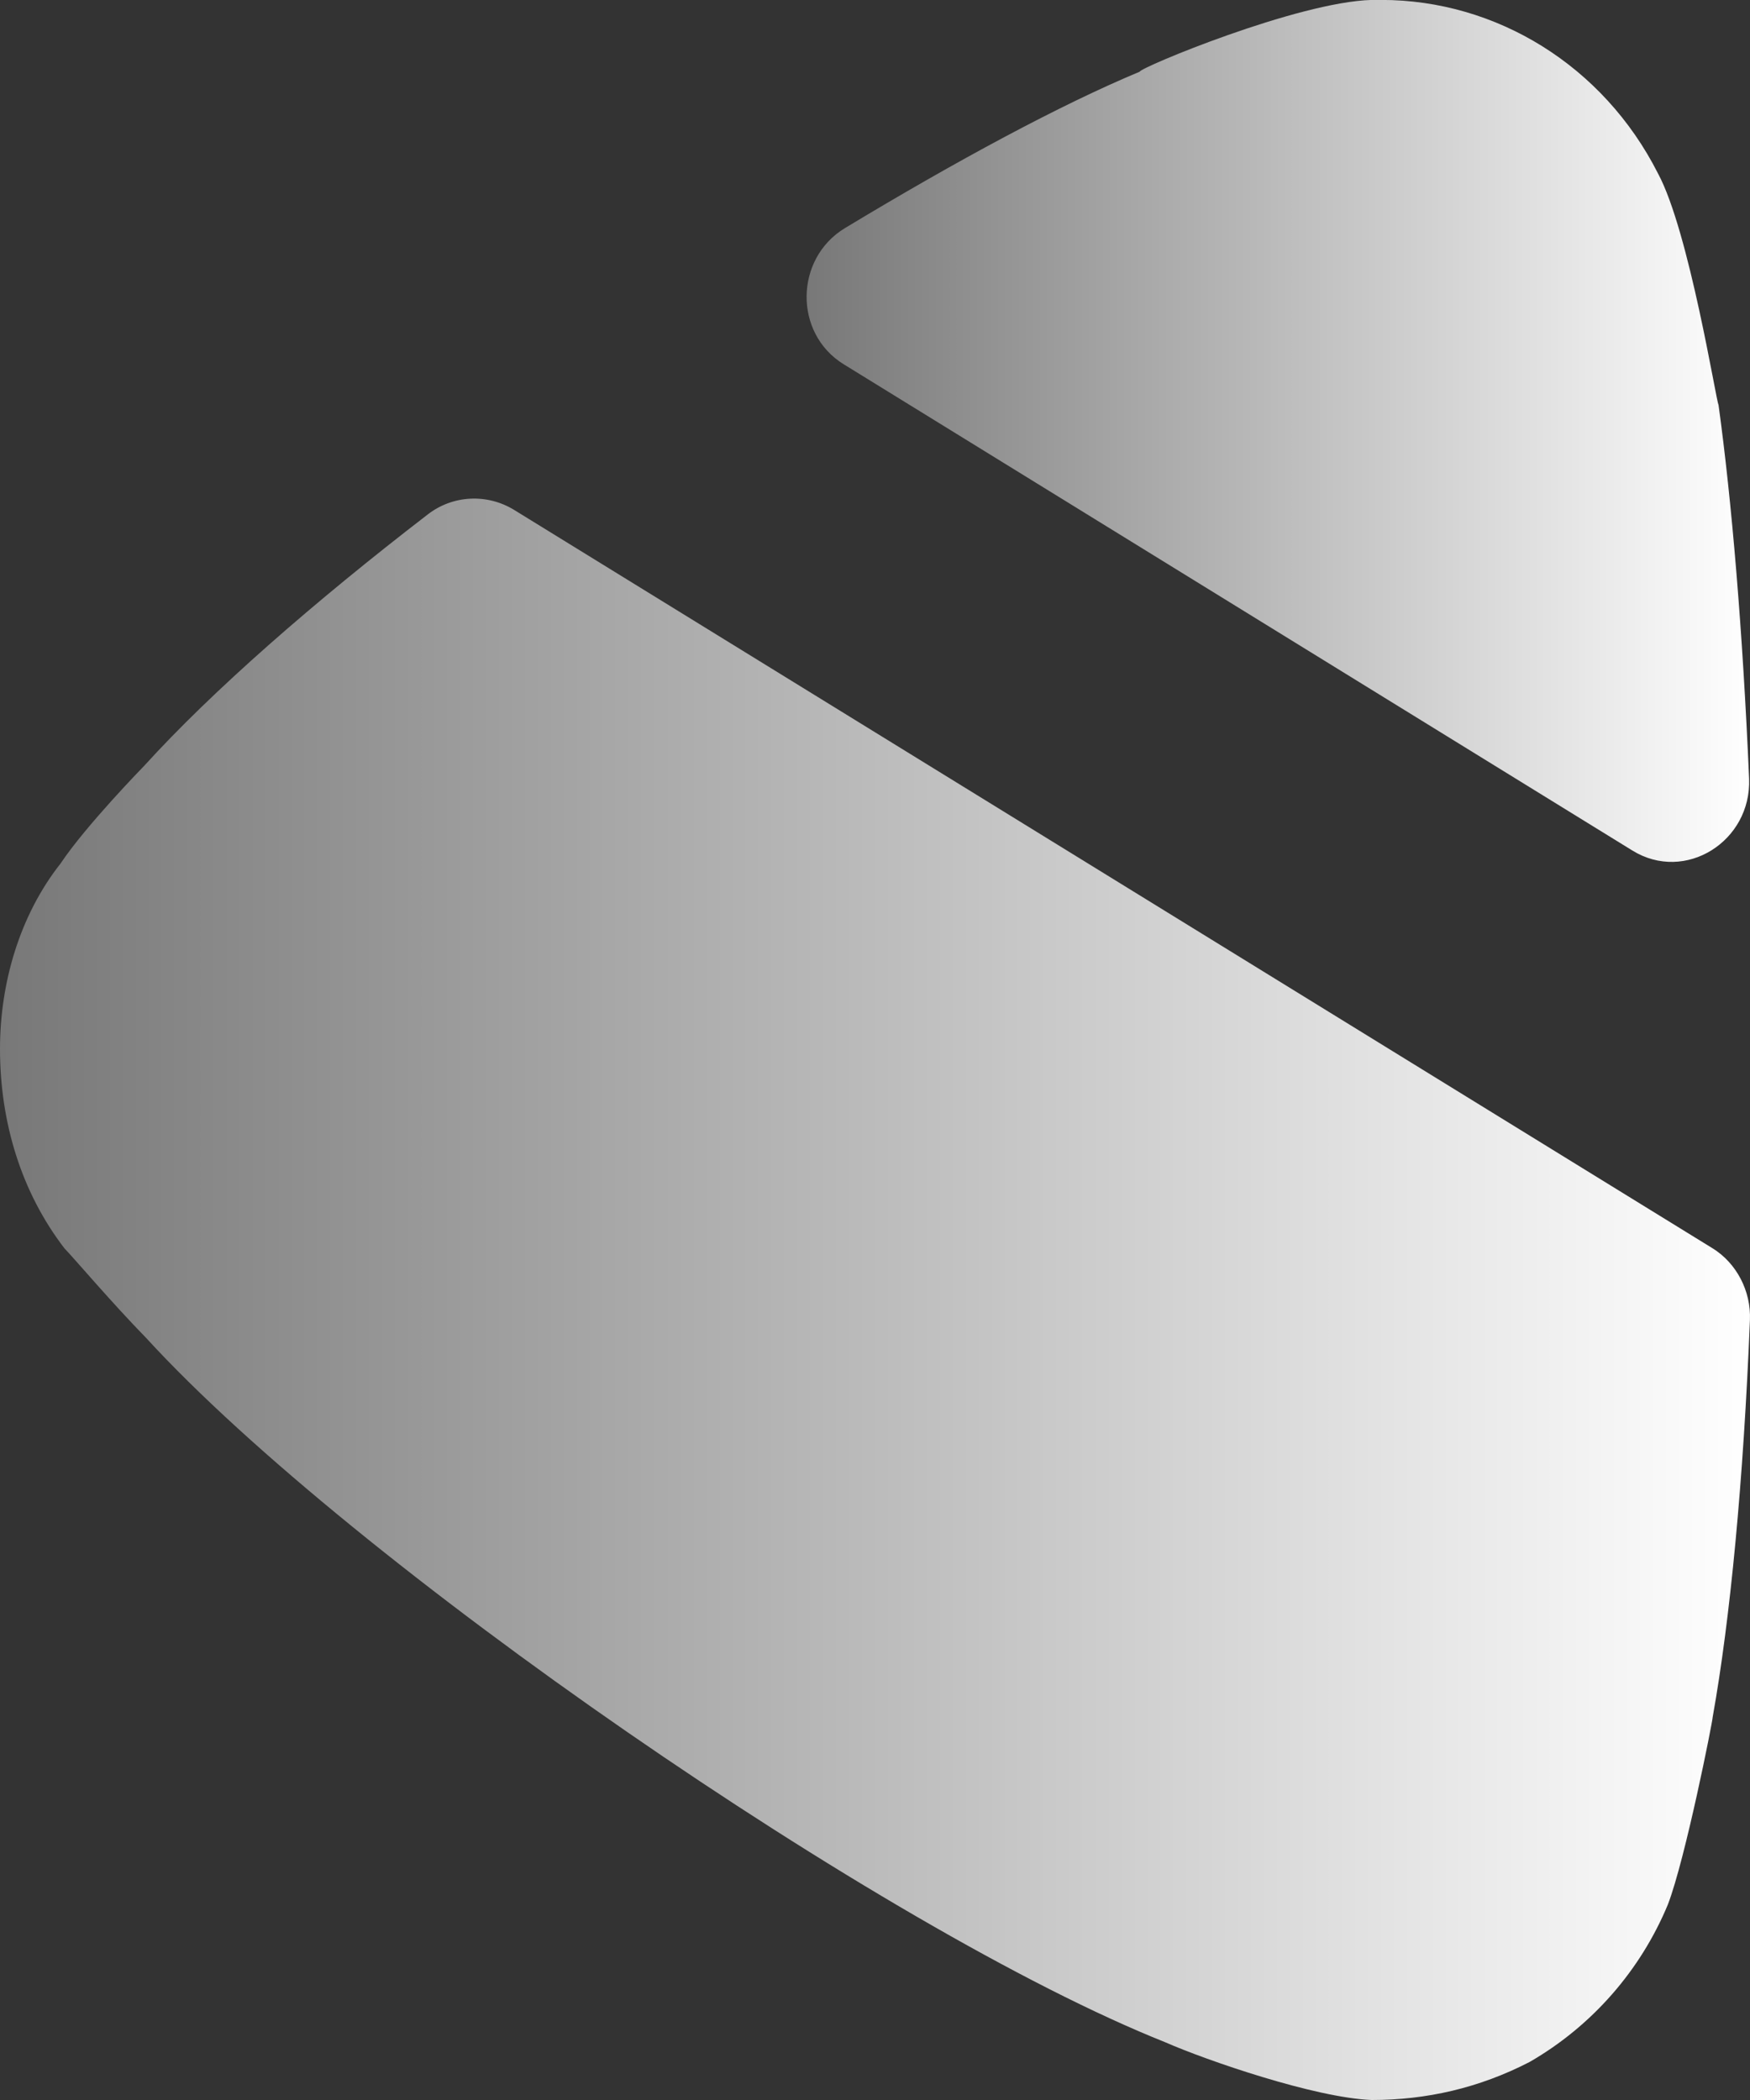
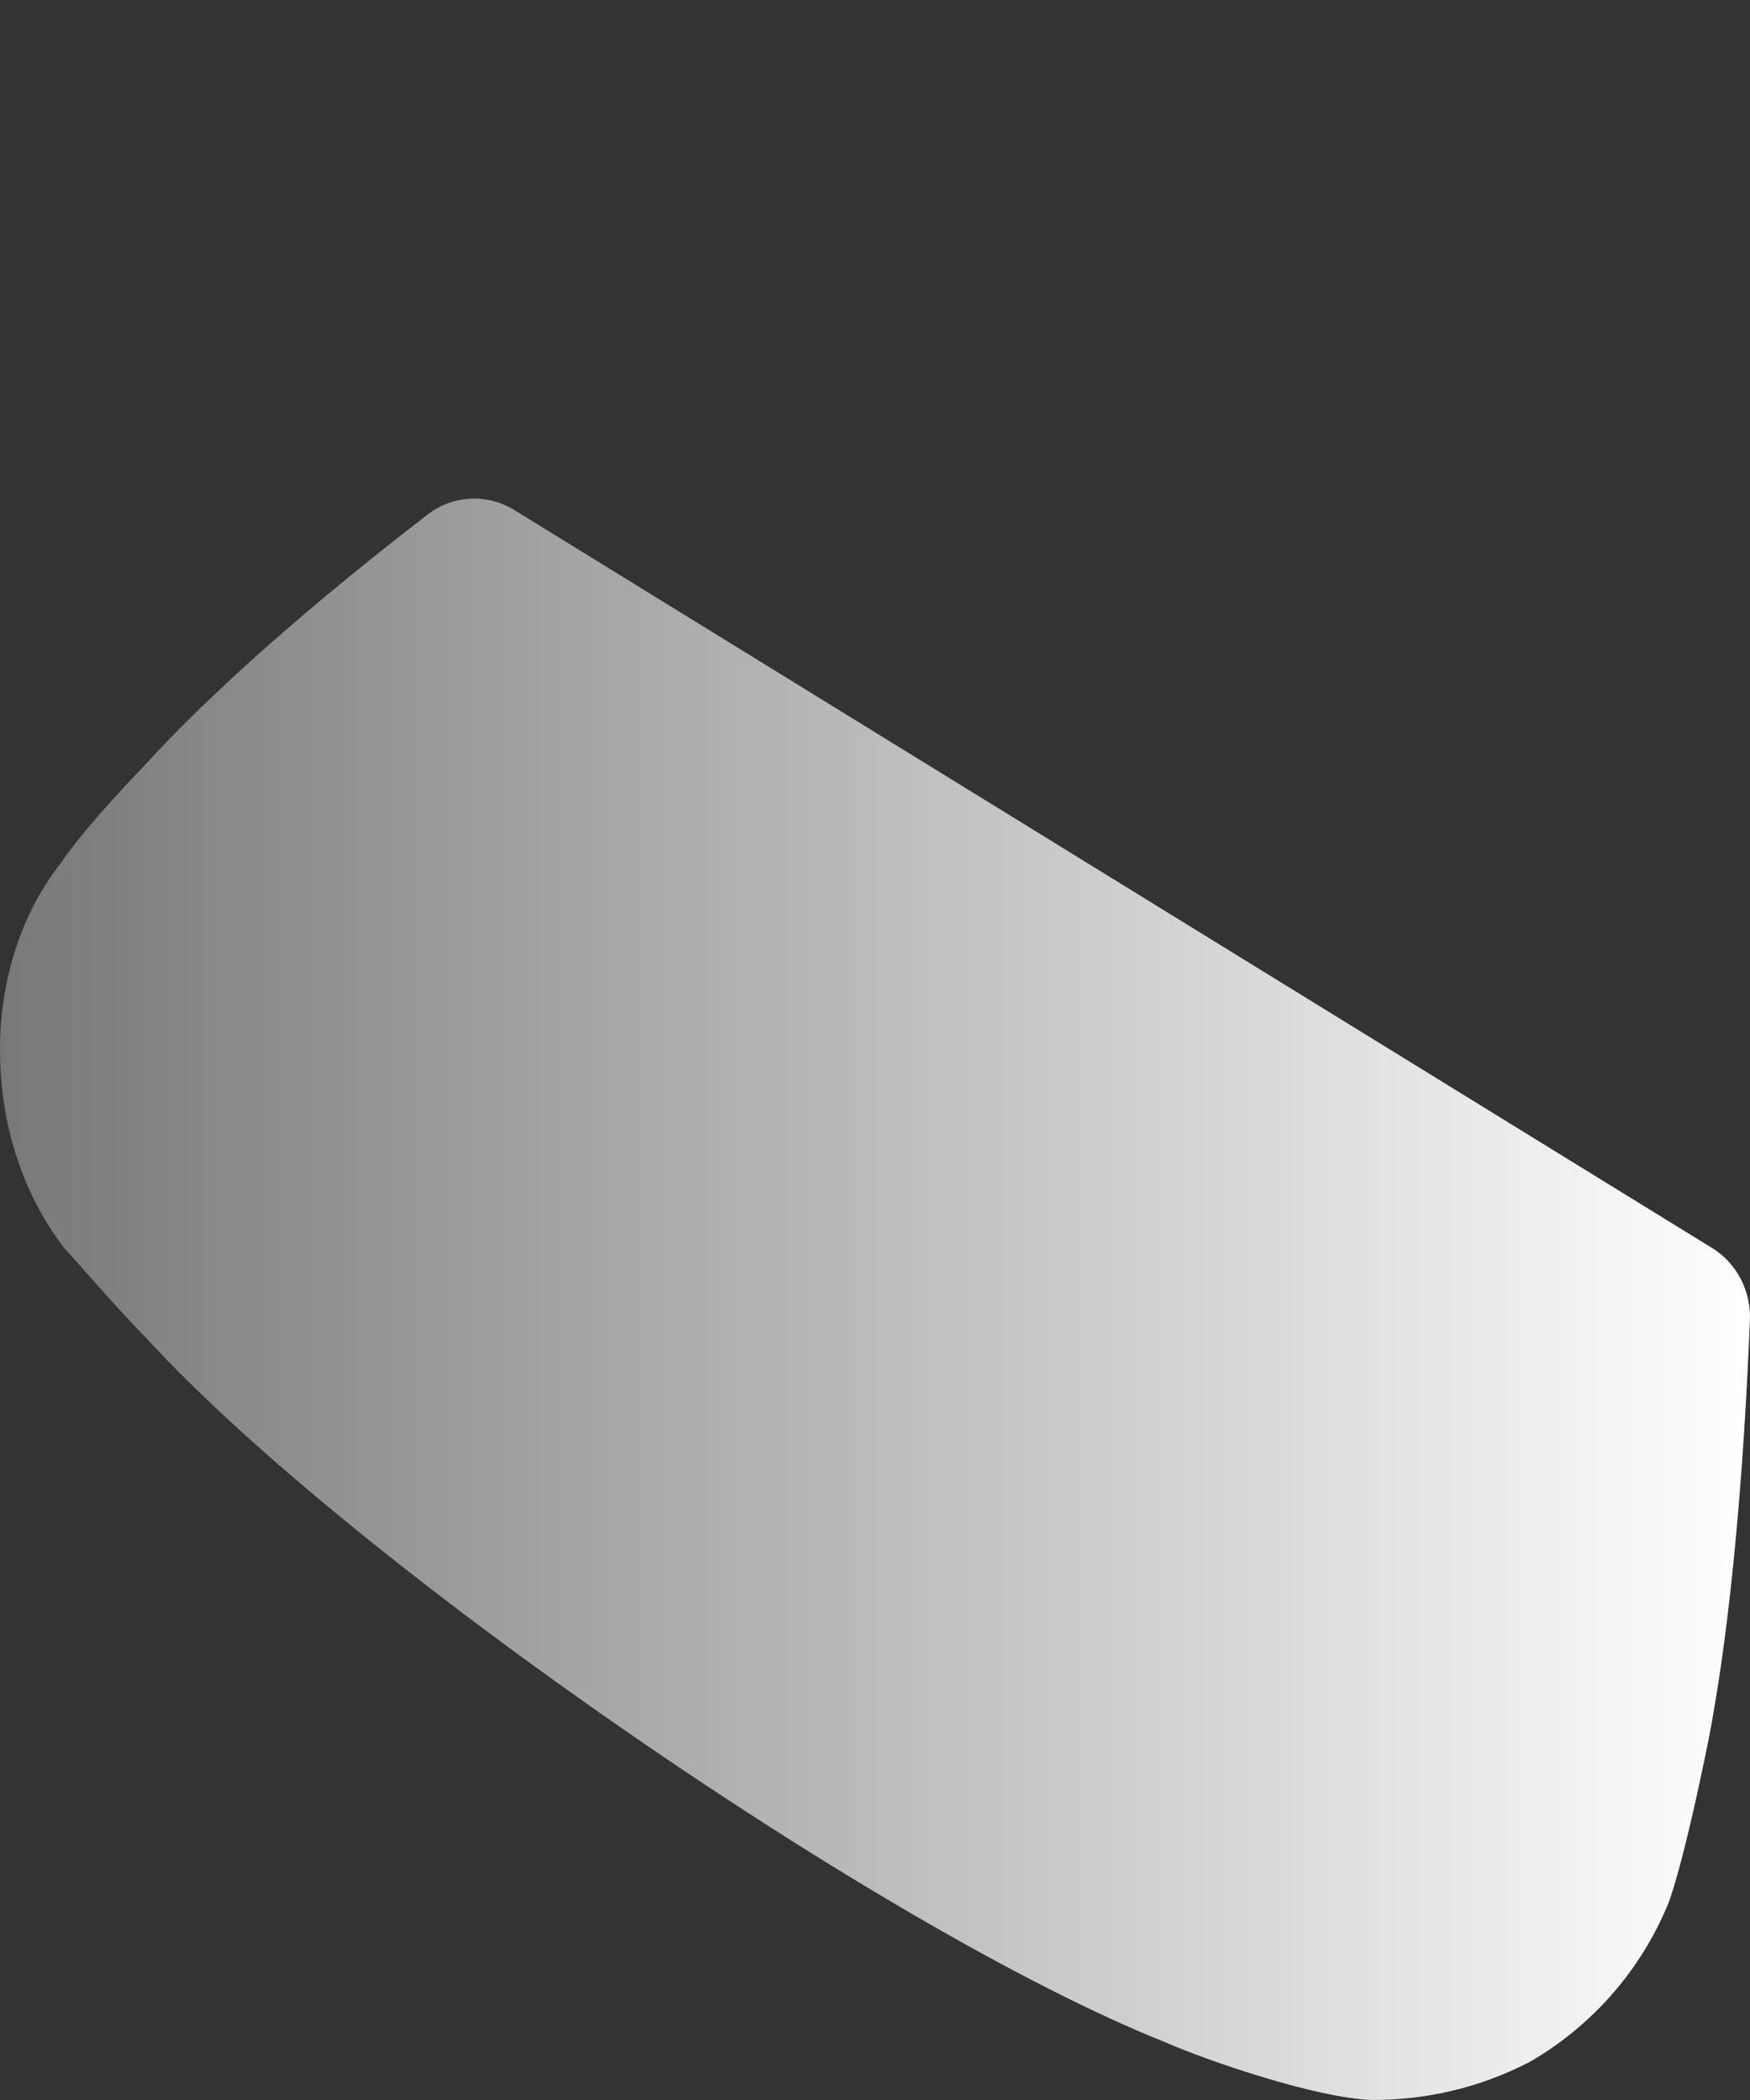
<svg xmlns="http://www.w3.org/2000/svg" width="25" height="30" viewBox="0 0 25 30" fill="none">
  <rect x="0" y="0" width="25" height="30" fill="#333333" stroke="none" />
  <path d="M24.464 17.832L7.344 7.284C6.96 7.049 6.47 7.071 6.111 7.349C4.484 8.601 3.031 9.871 2.061 10.939C2.061 10.939 1.226 11.794 0.865 12.336C0.281 13.076 0 14.044 0 14.984C0 16.039 0.308 17.037 0.921 17.834C1.06 17.977 1.59 18.604 2.091 19.117C5.012 22.307 12.636 27.577 16.646 29.175C17.23 29.432 18.788 29.97 19.597 30C20.376 30 21.128 29.83 21.851 29.457C22.74 28.945 23.436 28.15 23.827 27.207C24.078 26.552 24.467 24.587 24.467 24.529C24.718 23.127 24.906 21.157 24.999 18.857C25.016 18.444 24.808 18.044 24.464 17.832" fill="url(#paint0_linear)" />
-   <path d="M23.319 12.15C24.073 12.617 25.023 12.02 24.987 11.122C24.896 9.017 24.74 7.162 24.55 5.782C24.52 5.752 24.132 3.304 23.685 2.477C22.906 0.939 21.377 -0.001 19.733 -0.001H19.597C18.537 0.027 16.282 0.967 16.282 1.024C15.147 1.497 13.664 2.297 12.07 3.259C11.352 3.694 11.335 4.762 12.053 5.204L23.319 12.15Z" fill="url(#paint1_linear)" />
  <defs>
    <linearGradient id="paint0_linear" x1="25" y1="18.561" x2="0" y2="18.561" gradientUnits="userSpaceOnUse">
      <stop stop-color="white" />
      <stop offset="1" stop-color="#787878" />
    </linearGradient>
    <linearGradient id="paint1_linear" x1="24.988" y1="6.156" x2="11.523" y2="6.156" gradientUnits="userSpaceOnUse">
      <stop stop-color="white" />
      <stop offset="1" stop-color="#787878" />
    </linearGradient>
  </defs>
</svg>